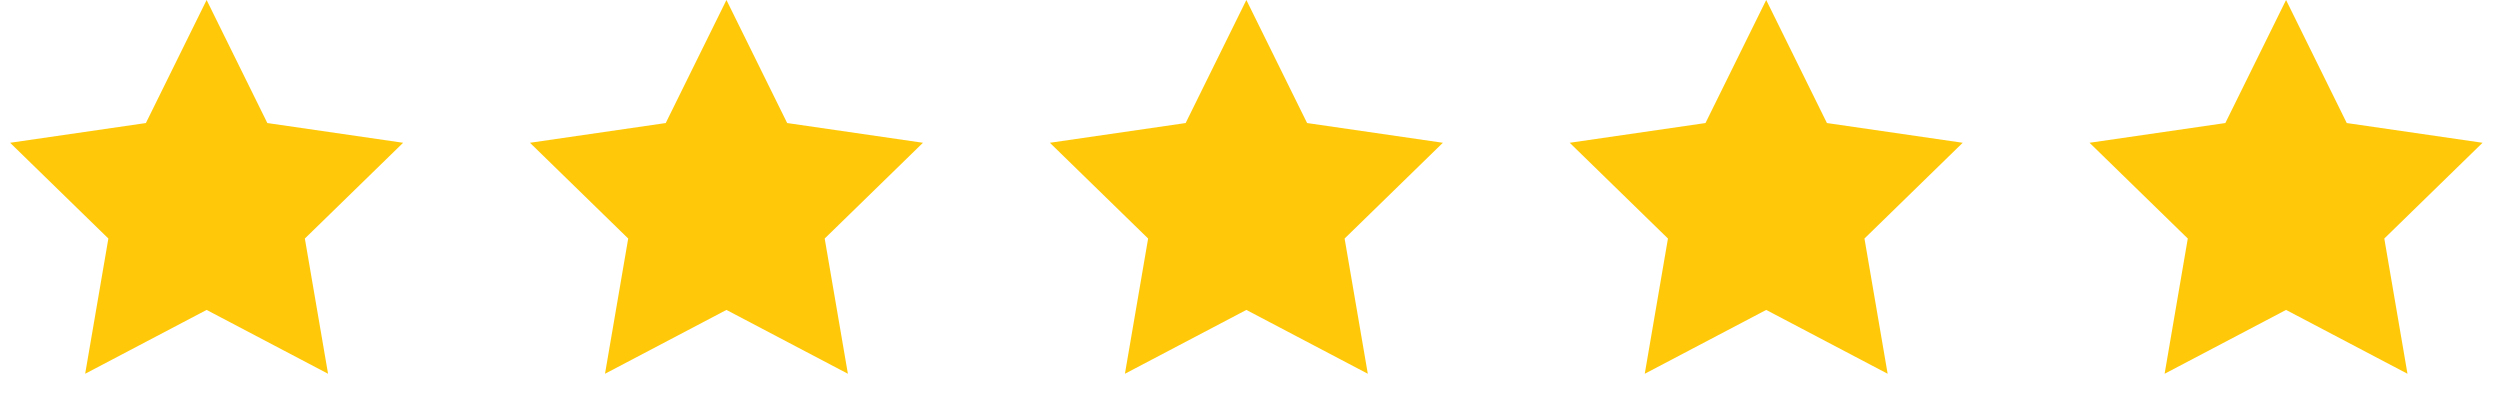
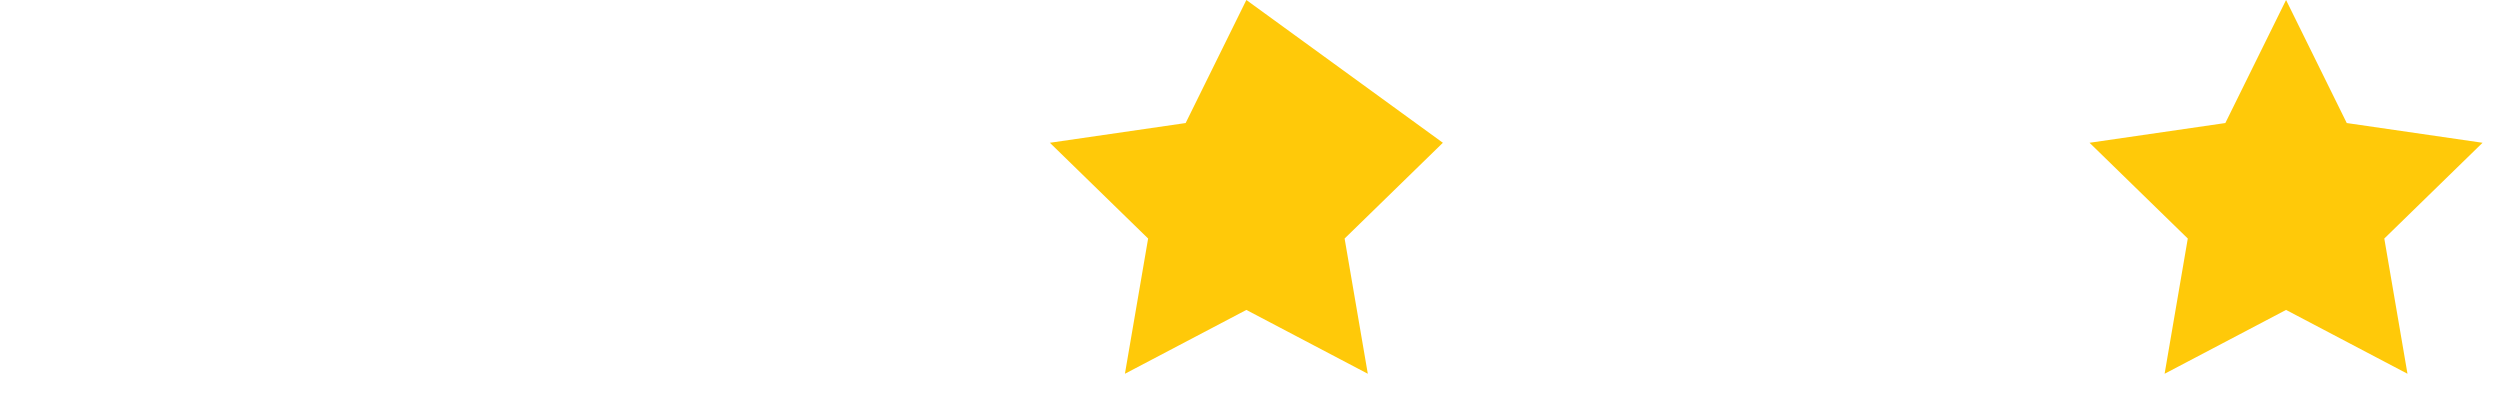
<svg xmlns="http://www.w3.org/2000/svg" width="121" height="20" viewBox="0 0 121 20" fill="none">
-   <path d="M10 0L12.939 5.955L19.511 6.91L14.755 11.545L15.878 18.09L10 15L4.122 18.09L5.245 11.545L0.489 6.91L7.061 5.955L10 0Z" fill="#FFC909" />
-   <path d="M35.16 0L38.099 5.955L44.671 6.91L39.915 11.545L41.038 18.09L35.16 15L29.282 18.09L30.405 11.545L25.65 6.91L32.221 5.955L35.16 0Z" fill="#FFC909" />
-   <path d="M60.324 0L63.263 5.955L69.835 6.91L65.079 11.545L66.202 18.09L60.324 15L54.446 18.09L55.569 11.545L50.814 6.91L57.385 5.955L60.324 0Z" fill="#FFC909" />
-   <path d="M85.484 0L88.423 5.955L94.995 6.91L90.24 11.545L91.362 18.09L85.484 15L79.606 18.09L80.729 11.545L75.974 6.91L82.545 5.955L85.484 0Z" fill="#FFC909" />
+   <path d="M60.324 0L69.835 6.91L65.079 11.545L66.202 18.09L60.324 15L54.446 18.09L55.569 11.545L50.814 6.91L57.385 5.955L60.324 0Z" fill="#FFC909" />
  <path d="M110.645 0L113.583 5.955L120.155 6.91L115.4 11.545L116.522 18.09L110.645 15L104.767 18.09L105.889 11.545L101.134 6.91L107.706 5.955L110.645 0Z" fill="#FFC909" />
</svg>